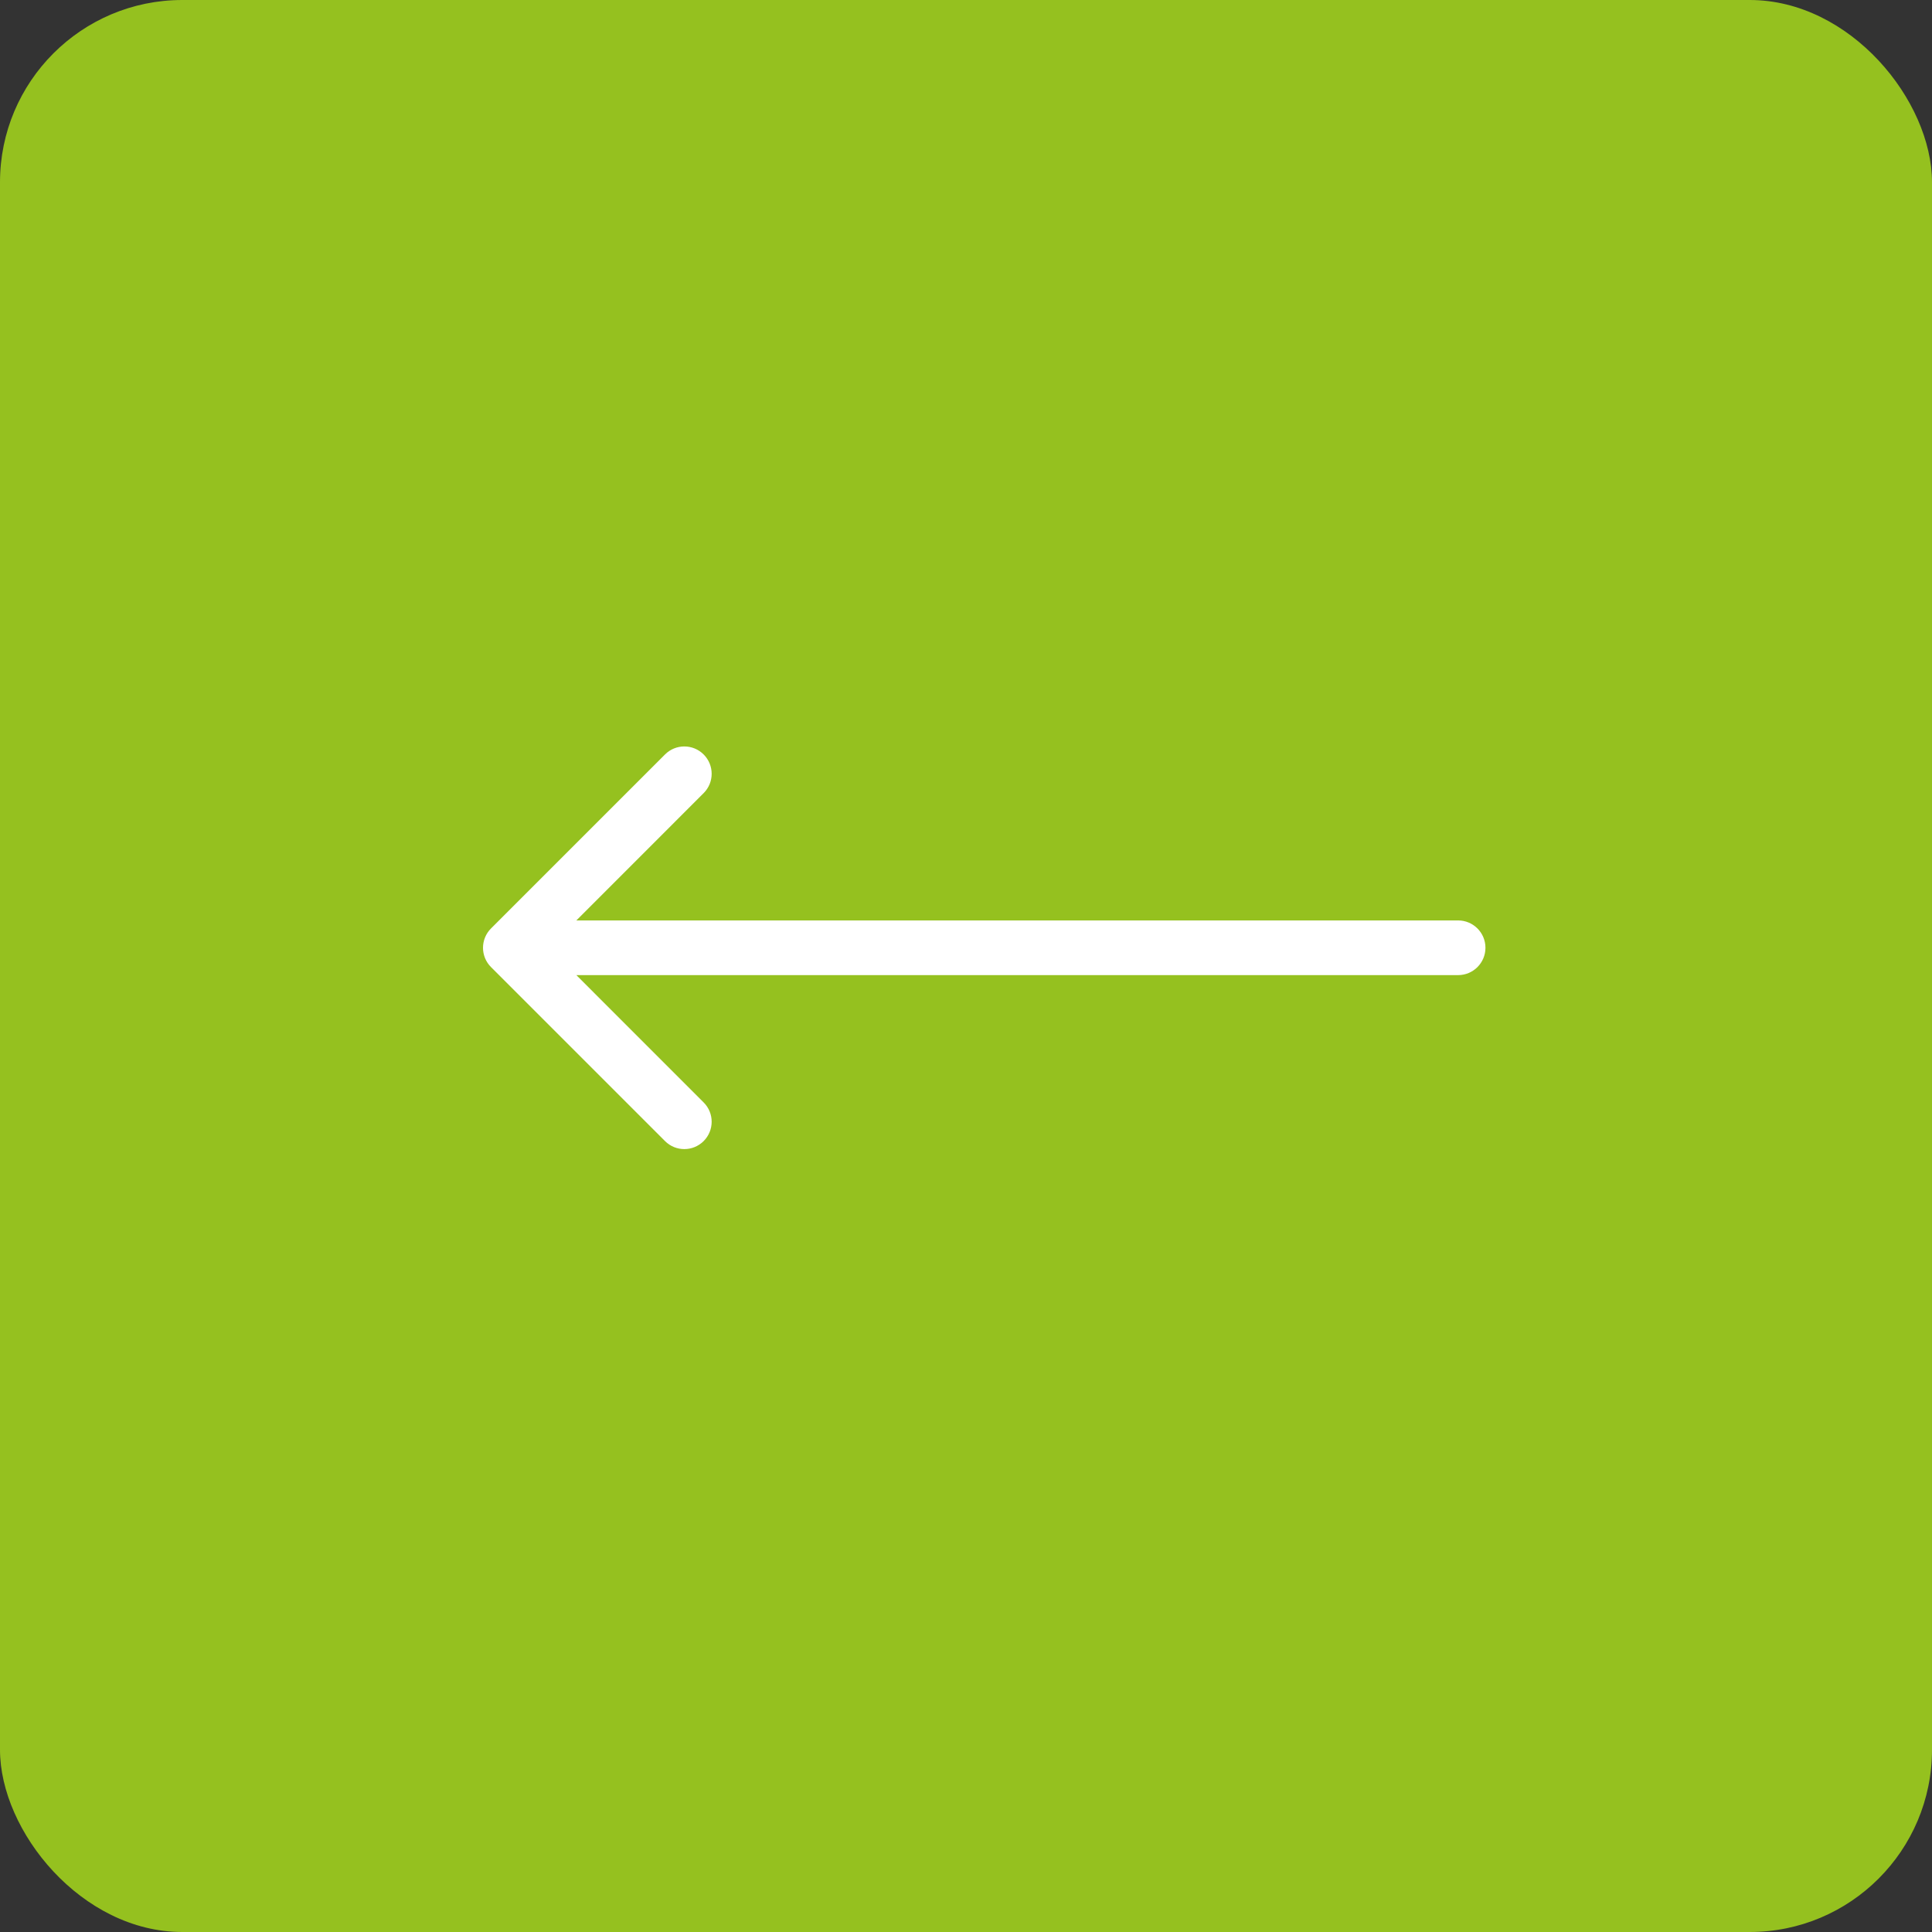
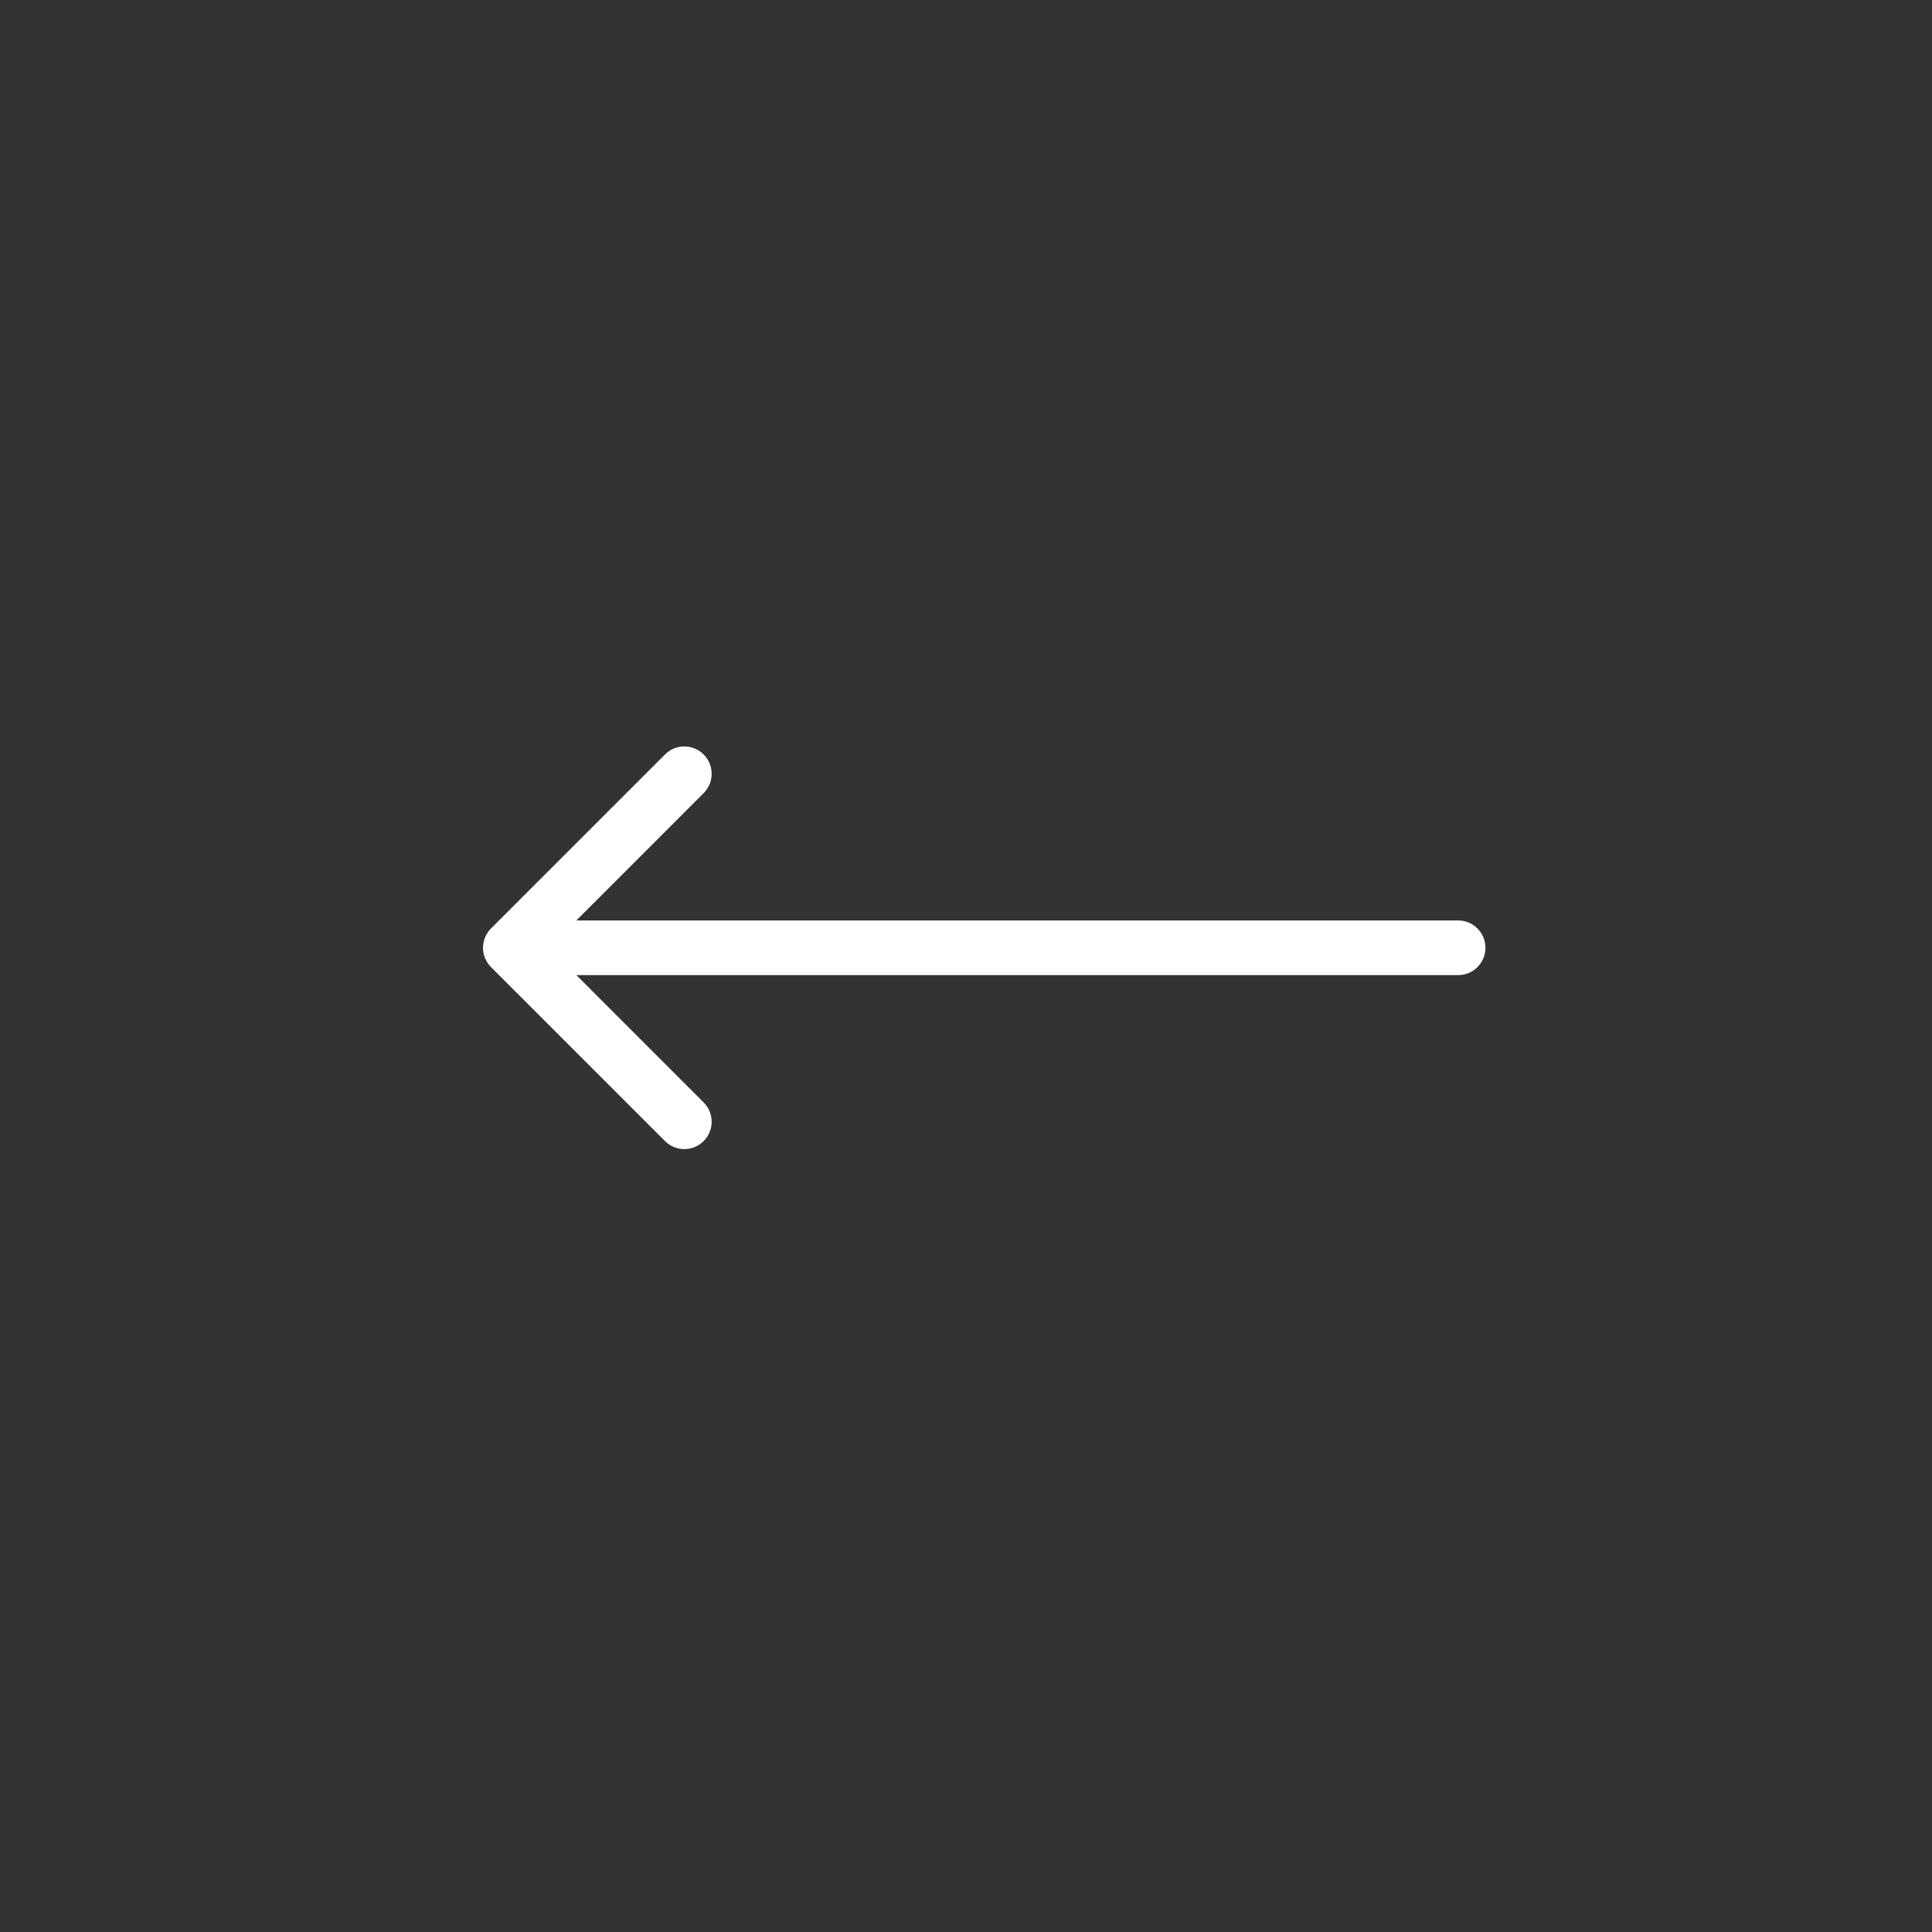
<svg xmlns="http://www.w3.org/2000/svg" width="53" height="53" viewBox="0 0 53 53" fill="none">
  <rect x="0" y="0" width="53" height="53" fill="#333333" stroke="none" />
-   <rect width="53" height="53" rx="5" fill="#95C11F" />
  <path d="M40 26.75C40.414 26.75 40.75 26.414 40.75 26C40.75 25.586 40.414 25.25 40 25.25L40 26.75ZM13.47 25.47C13.177 25.763 13.177 26.237 13.47 26.53L18.243 31.303C18.535 31.596 19.01 31.596 19.303 31.303C19.596 31.01 19.596 30.535 19.303 30.243L15.061 26L19.303 21.757C19.596 21.465 19.596 20.99 19.303 20.697C19.01 20.404 18.535 20.404 18.243 20.697L13.47 25.47ZM40 25.25L14 25.25L14 26.75L40 26.75L40 25.25Z" fill="white" />
</svg>